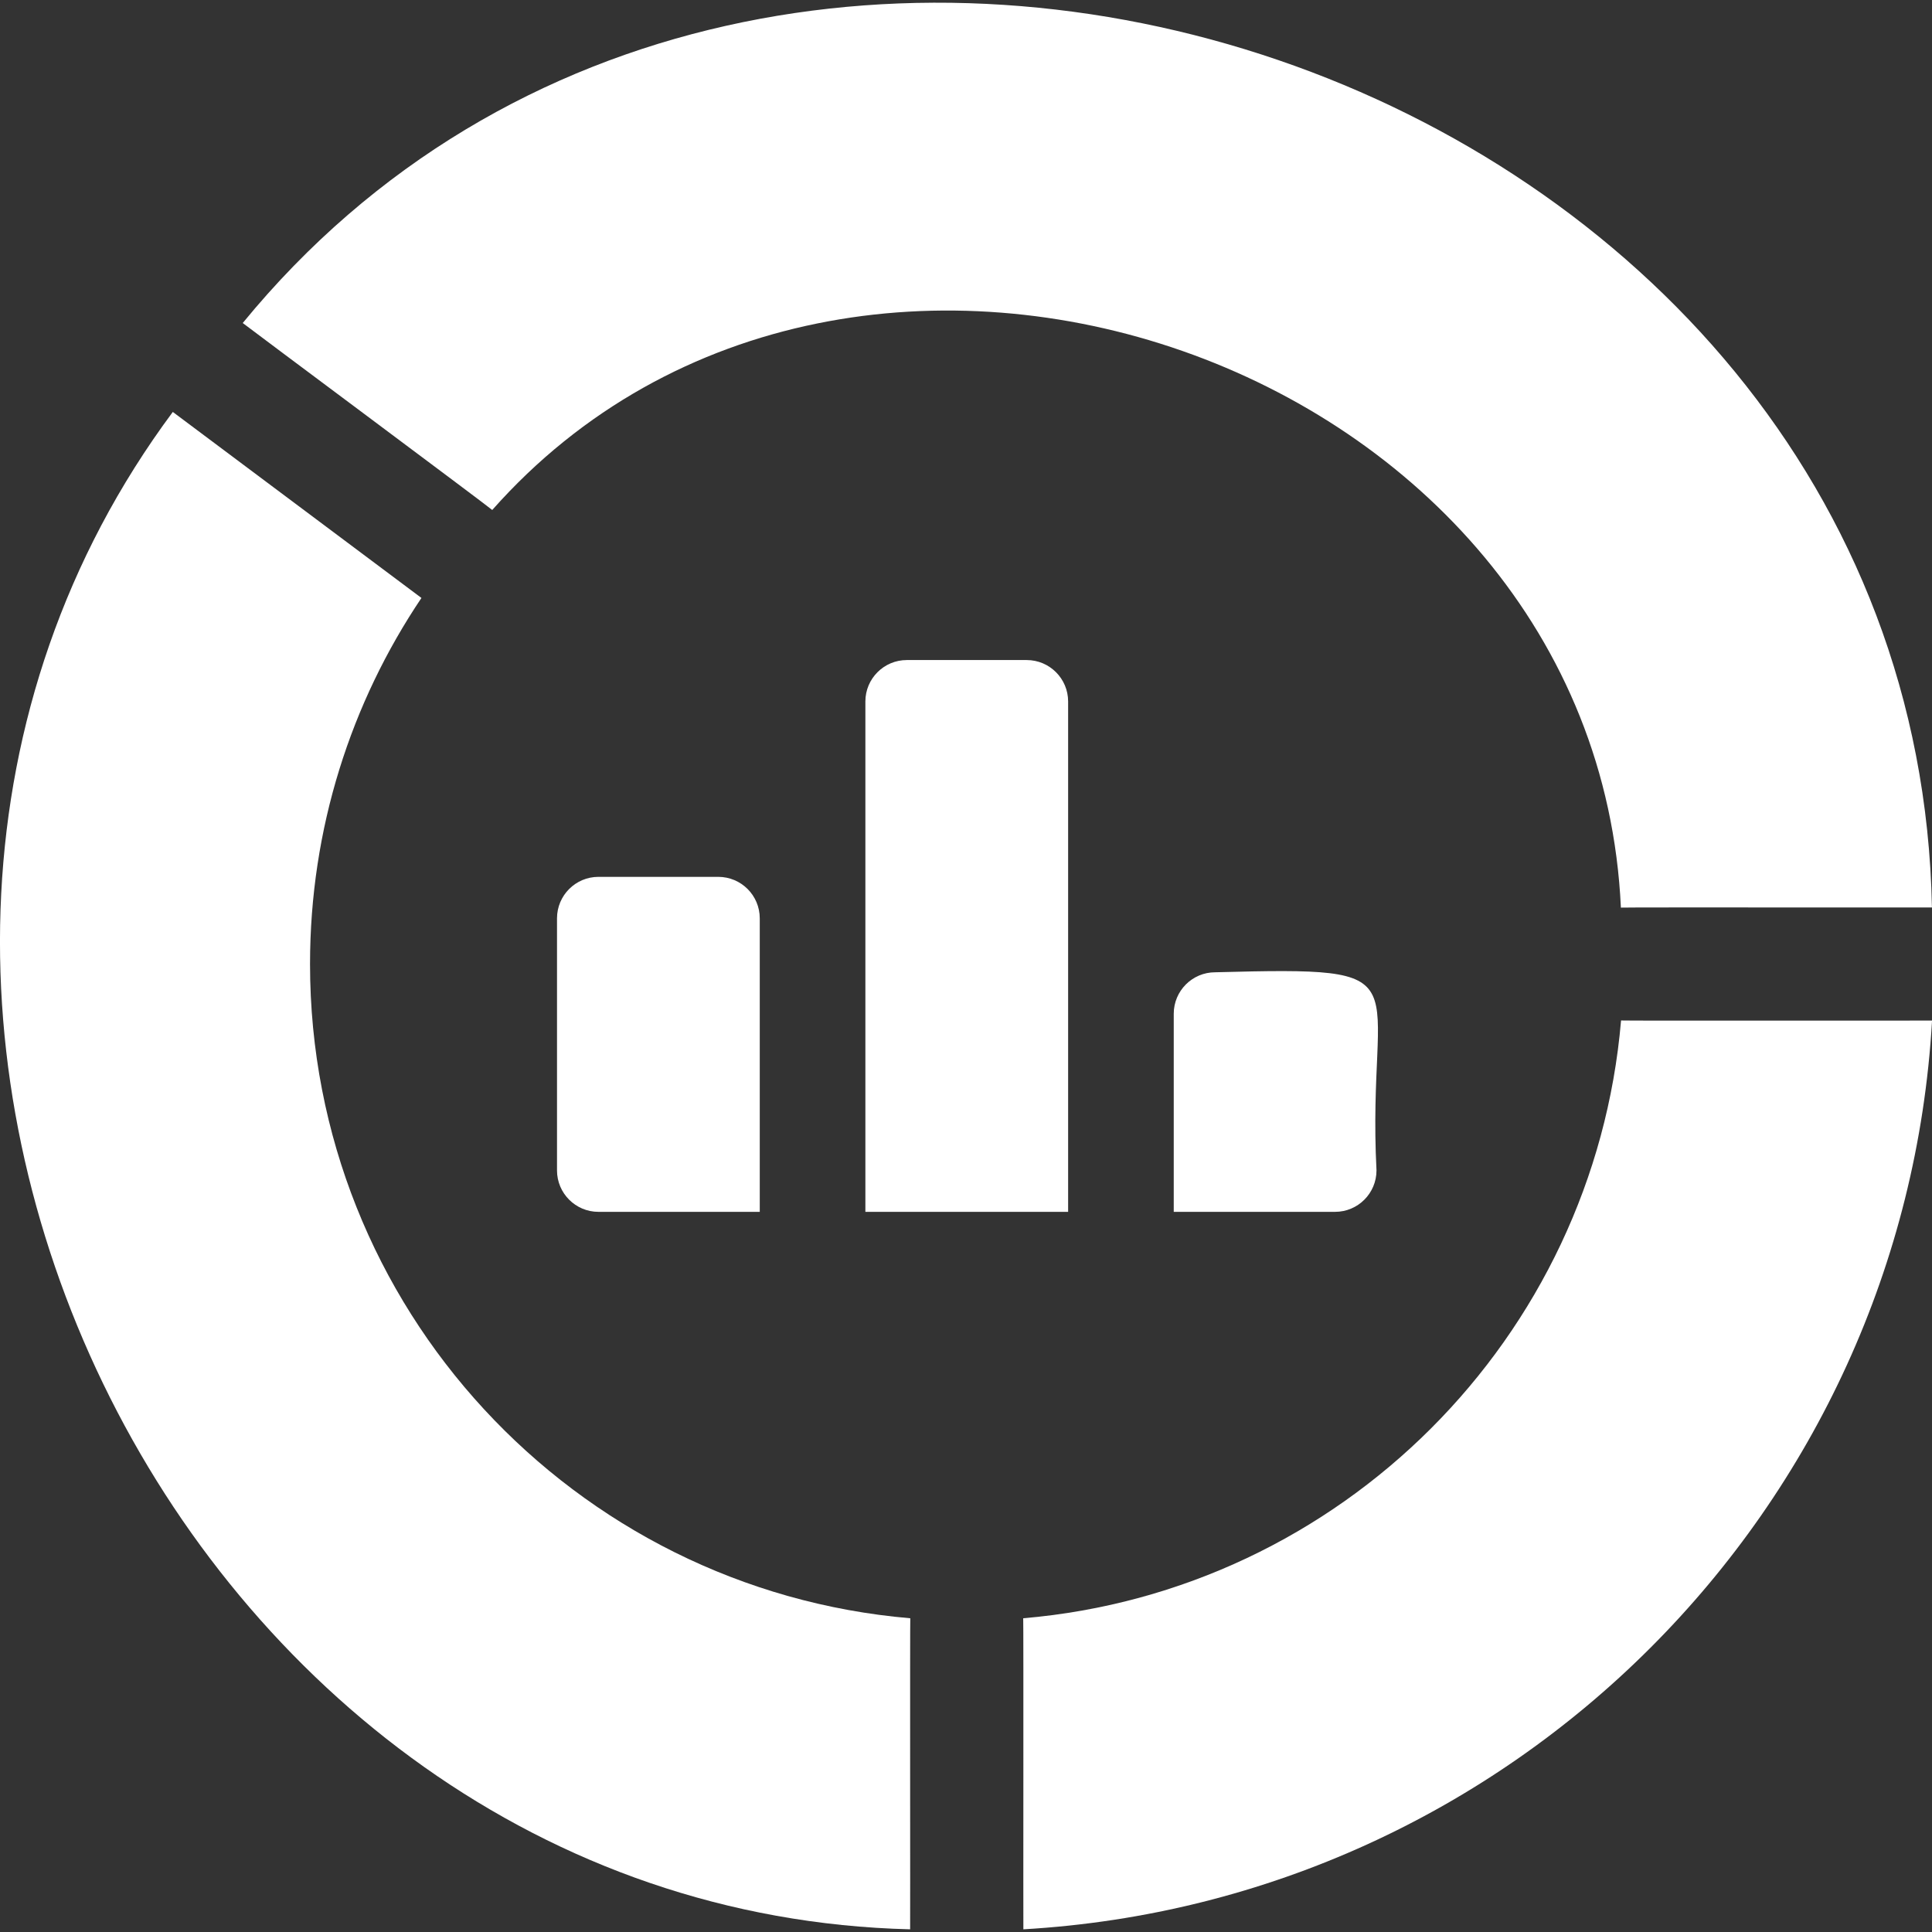
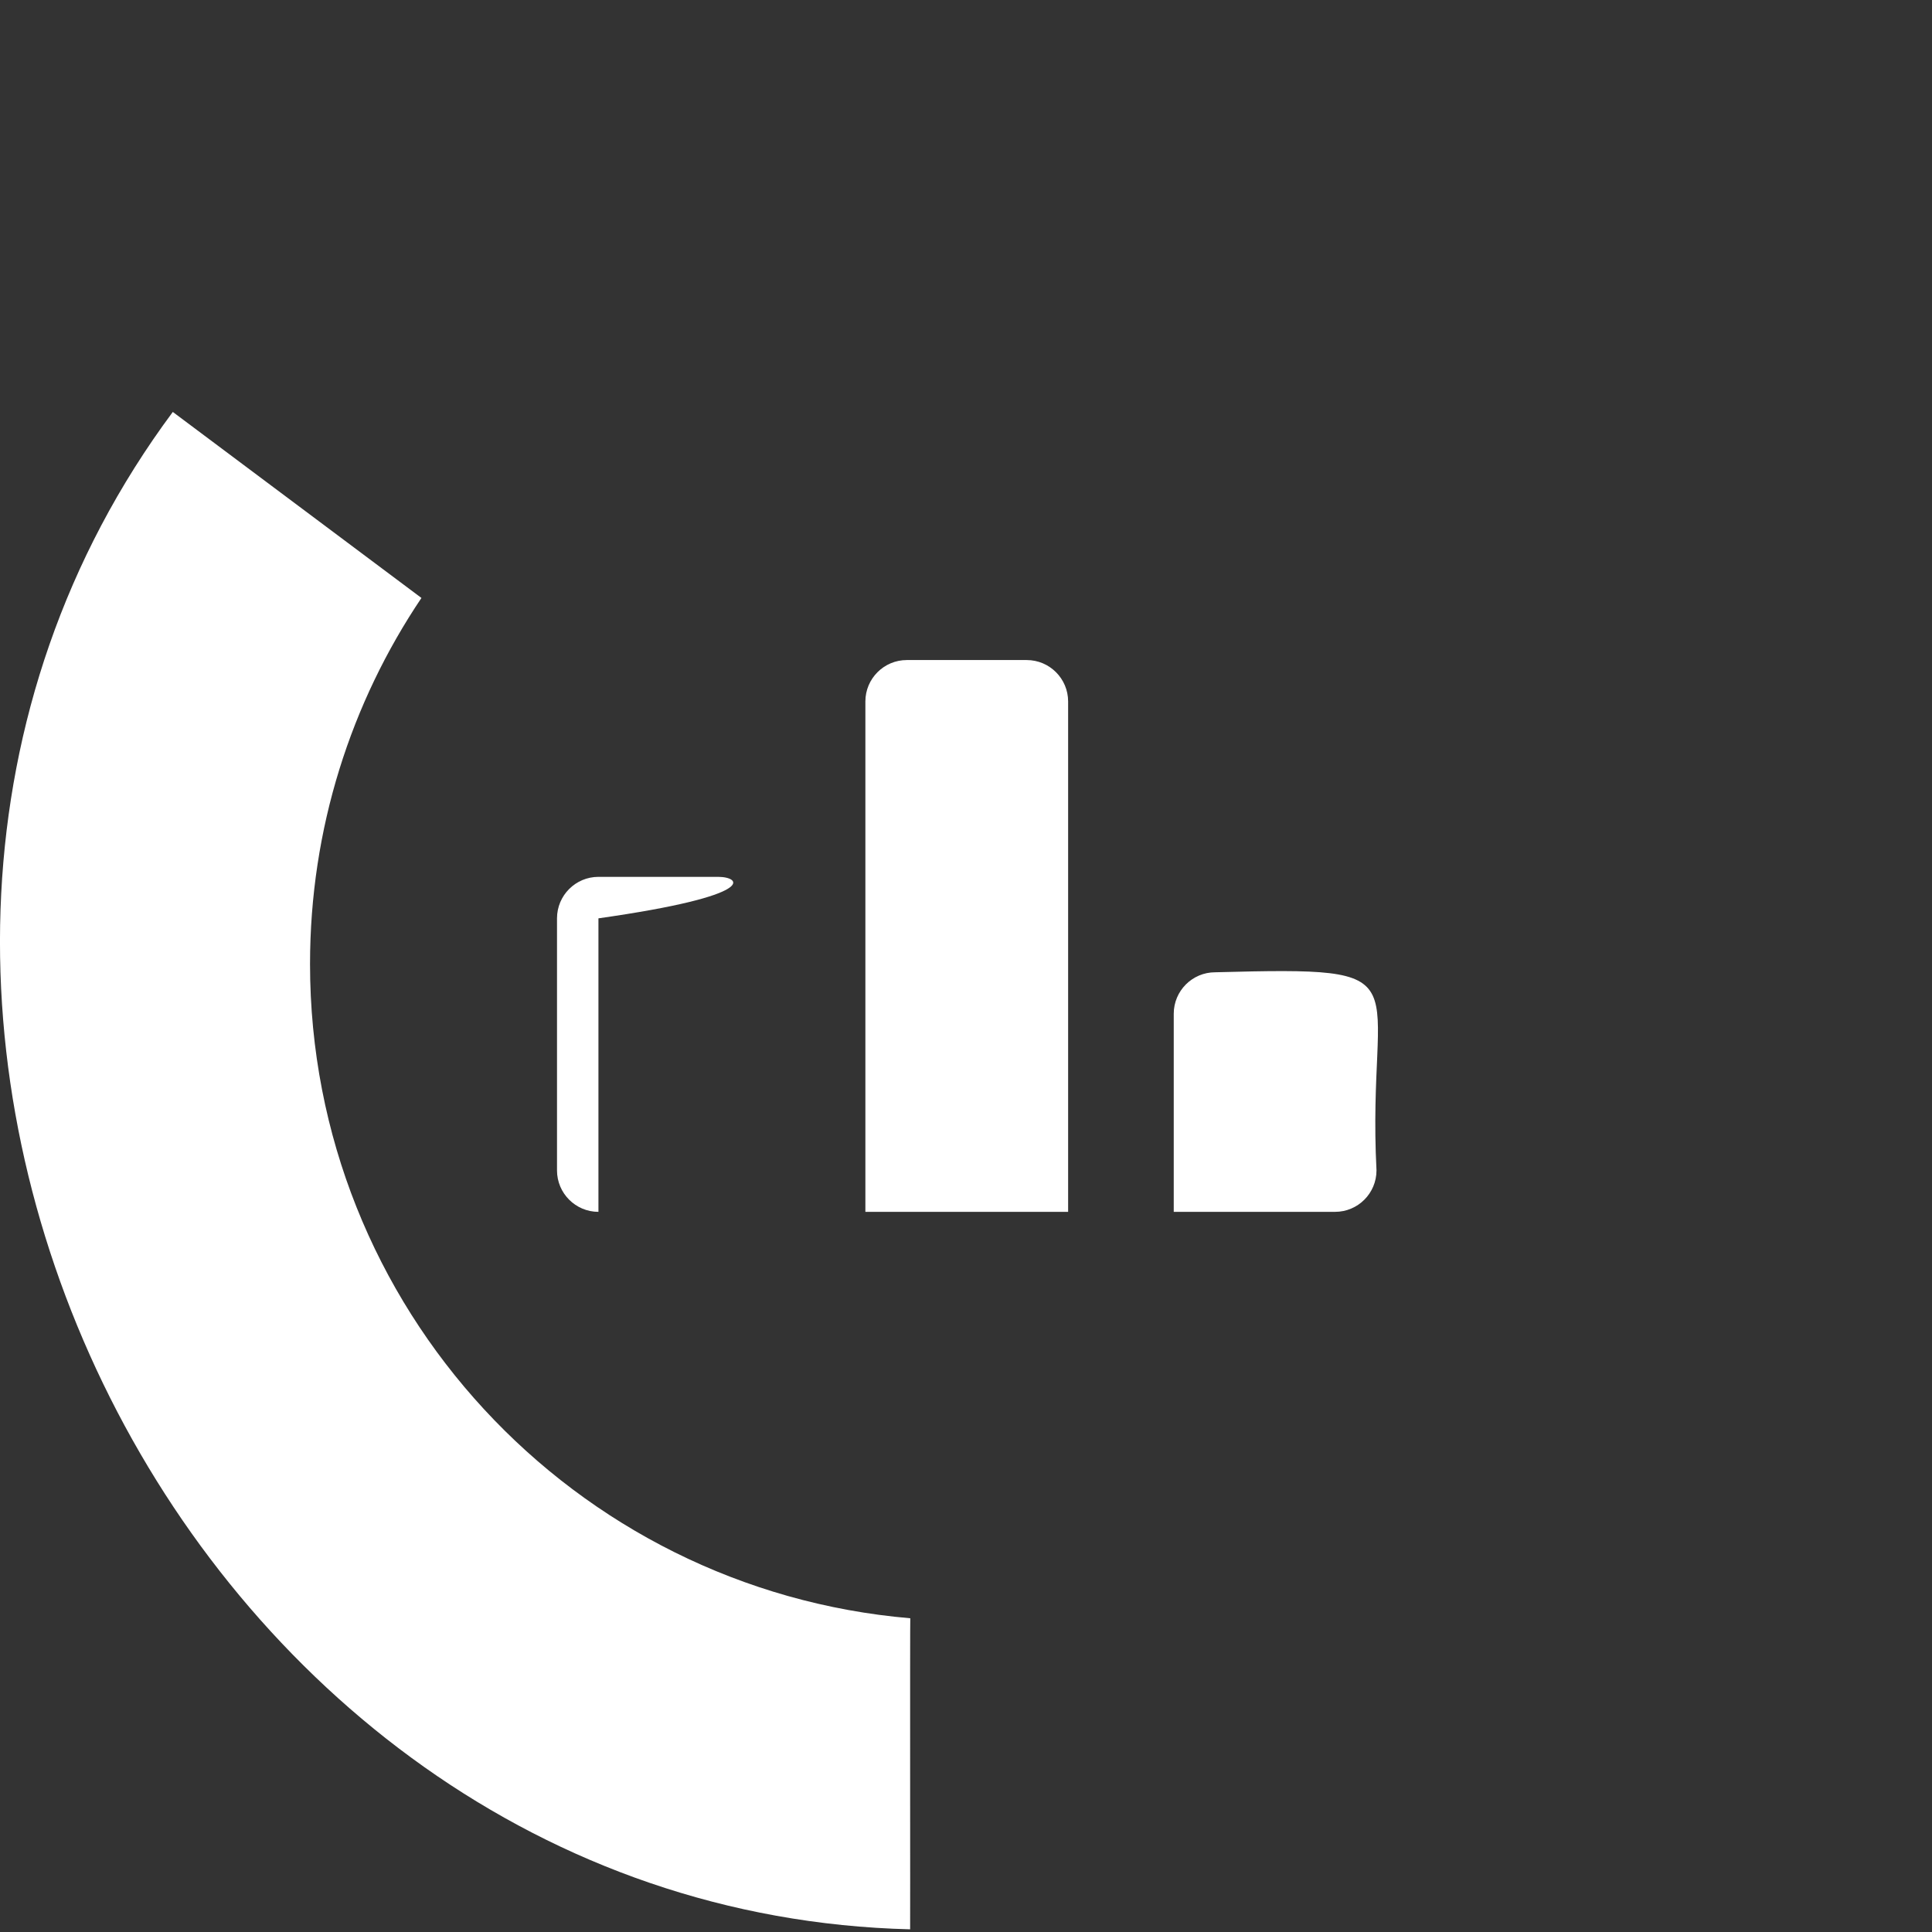
<svg xmlns="http://www.w3.org/2000/svg" width="36" height="36" viewBox="0 0 36 36" fill="none">
  <rect x="0" y="0" width="36" height="36" fill="#333333" stroke="none" />
  <g clip-path="url(#clip0_206_2)">
    <path d="M22.643 18.117C22.217 18.117 21.871 18.463 21.871 18.89V22.581H24.877C25.303 22.581 25.649 22.235 25.649 21.808C25.461 18.145 26.649 18.011 22.643 18.117Z" fill="white" />
    <path d="M16.897 12.299C16.471 12.299 16.125 12.645 16.125 13.071V22.581H19.903V13.071C19.903 12.645 19.557 12.299 19.131 12.299L16.897 12.299Z" fill="white" />
-     <path d="M11.151 16.339C10.725 16.339 10.379 16.685 10.379 17.112V21.809C10.379 22.235 10.725 22.581 11.151 22.581H14.157V17.112C14.157 16.685 13.811 16.339 13.384 16.339H11.151Z" fill="white" />
-     <path d="M9.172 9.503C15.886 1.924 29.732 6.706 30.203 16.912C30.254 16.905 35.947 16.912 35.999 16.909C35.694 1.267 14.308 -5.927 4.523 6.019C4.61 6.09 9.093 9.429 9.172 9.503Z" fill="white" />
+     <path d="M11.151 16.339C10.725 16.339 10.379 16.685 10.379 17.112V21.809C10.379 22.235 10.725 22.581 11.151 22.581V17.112C14.157 16.685 13.811 16.339 13.384 16.339H11.151Z" fill="white" />
    <path d="M5.777 17.963C5.777 15.438 6.542 13.091 7.853 11.142C7.85 11.141 3.225 7.679 3.22 7.676C-4.89 18.593 3.286 35.613 16.959 35.95C16.962 35.904 16.955 30.196 16.962 30.154C10.696 29.62 5.777 24.367 5.777 17.963Z" fill="white" />
-     <path d="M30.206 19.015C29.701 24.934 24.985 29.65 19.066 30.154C19.073 30.205 19.066 35.898 19.069 35.95C28.18 35.424 35.475 28.129 36.001 19.017C35.956 19.015 30.247 19.022 30.206 19.015Z" fill="white" />
  </g>
  <defs>
    <clipPath id="clip0_206_2">
      <rect width="36" height="36" fill="white" />
    </clipPath>
  </defs>
</svg>